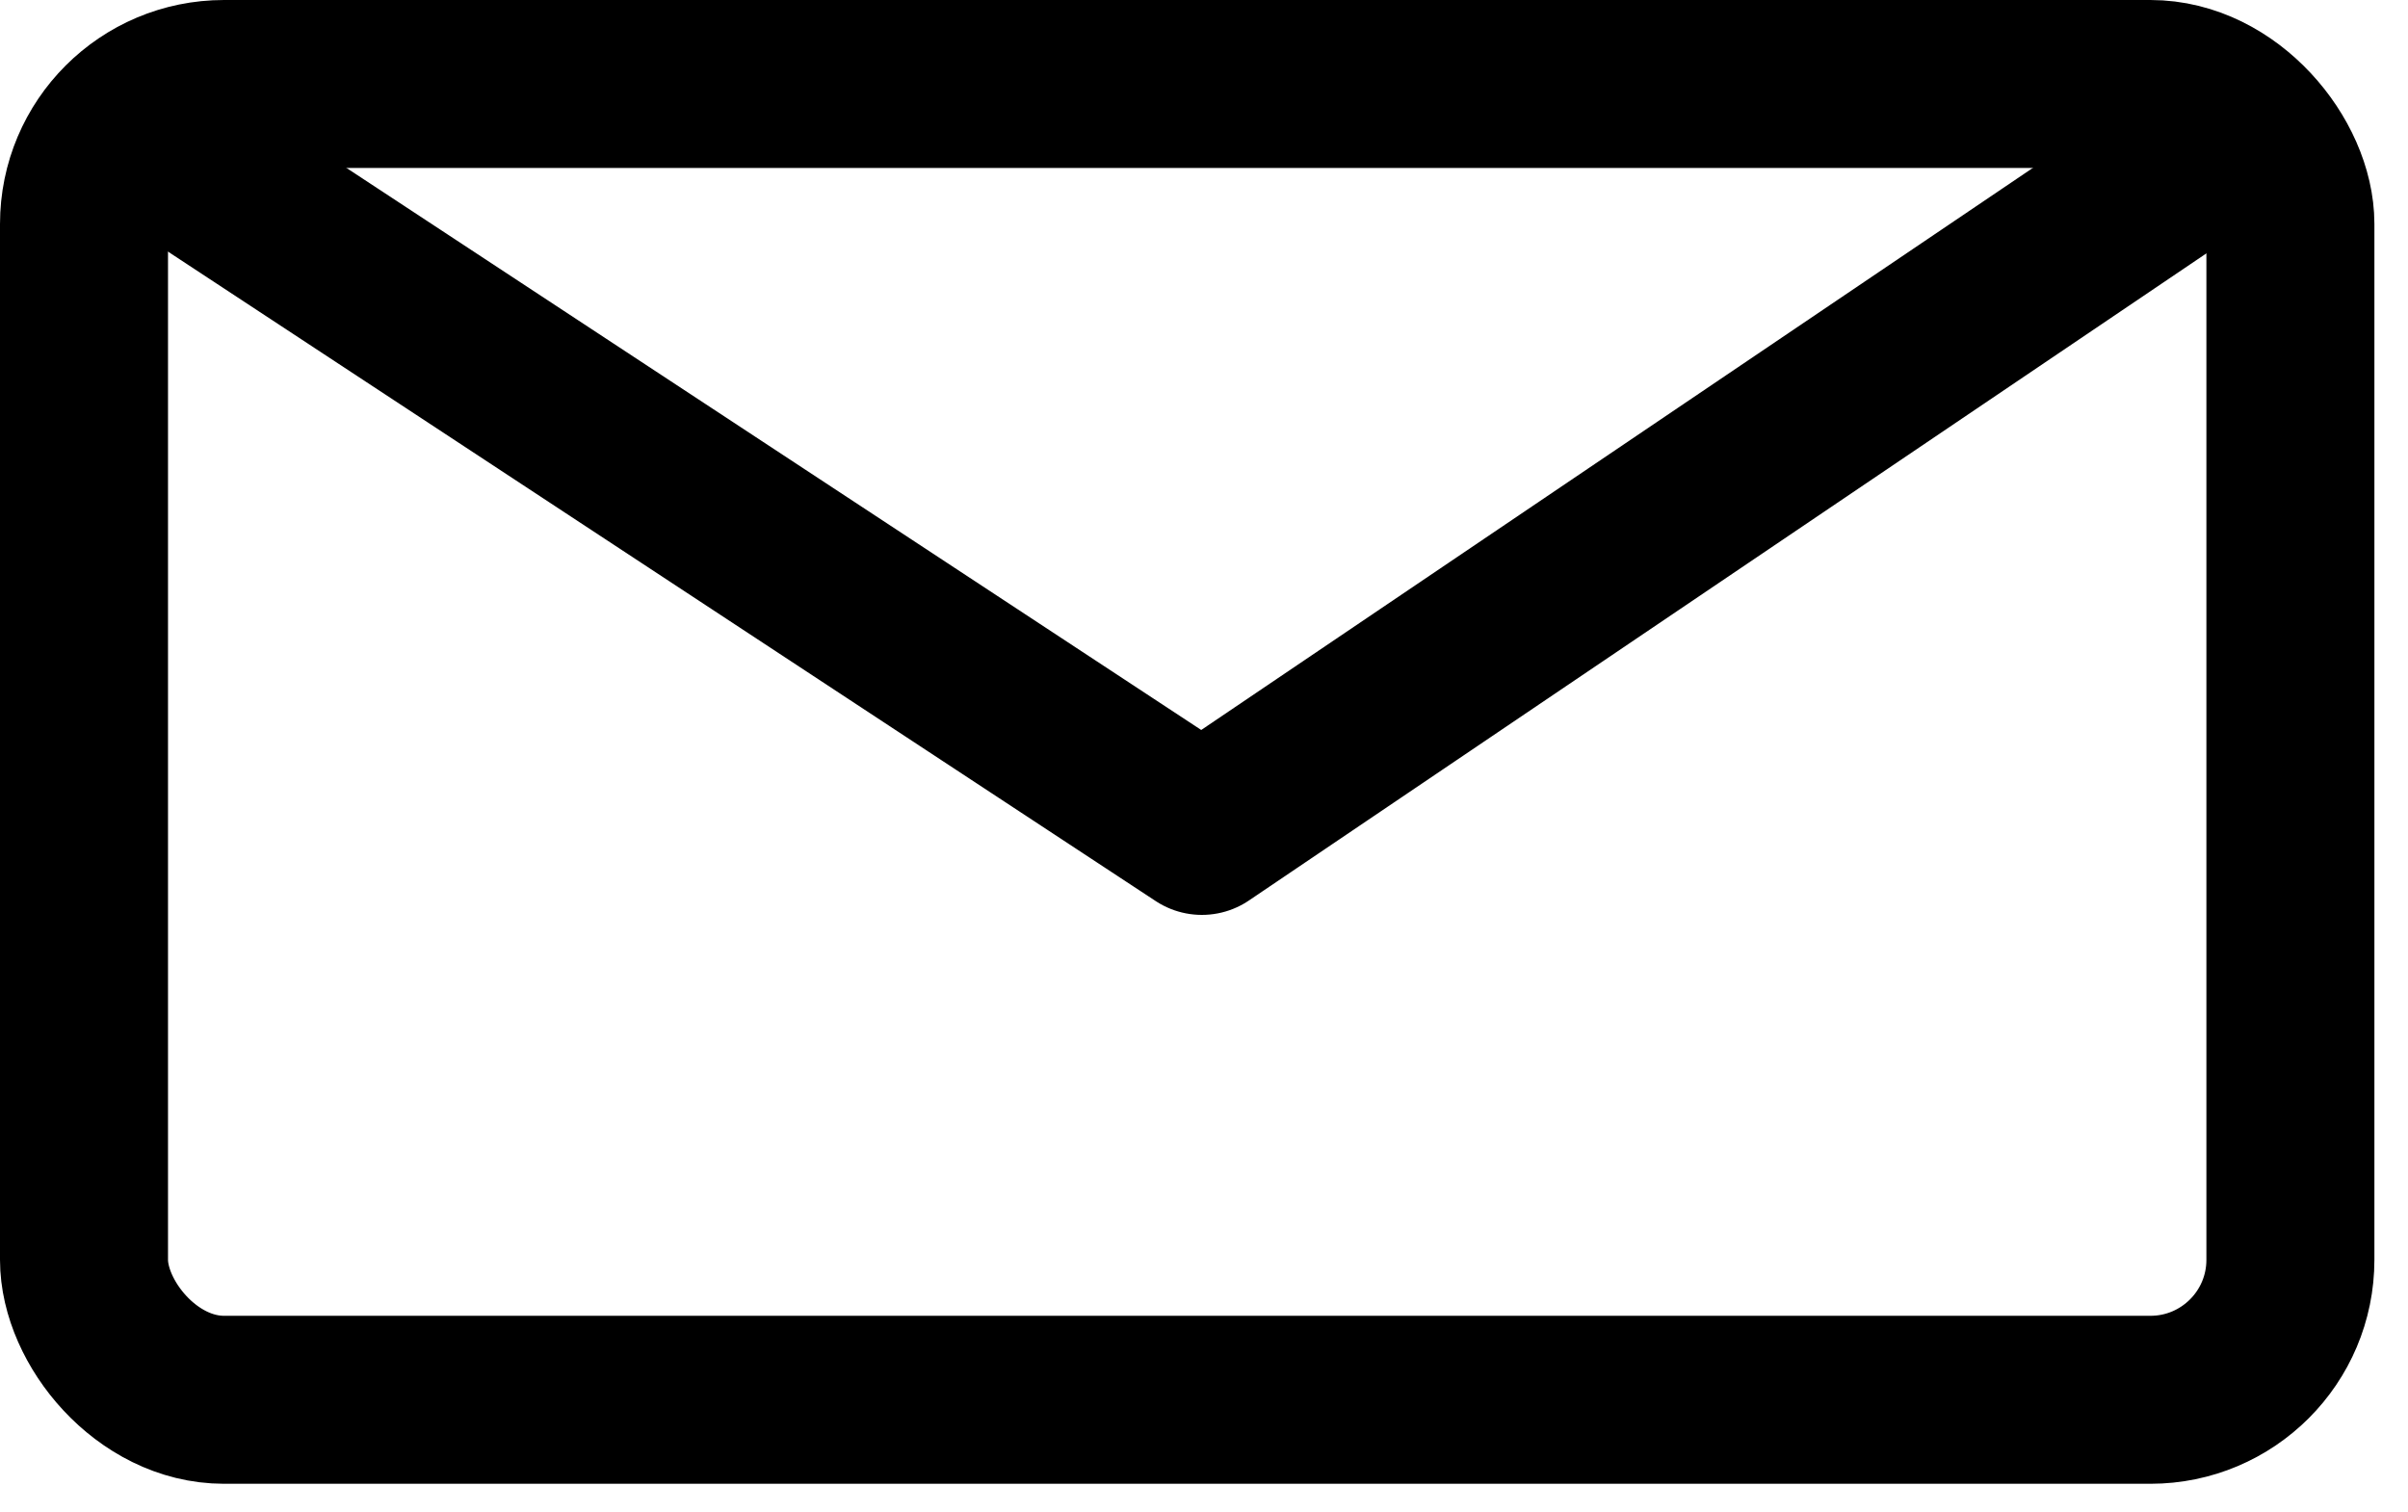
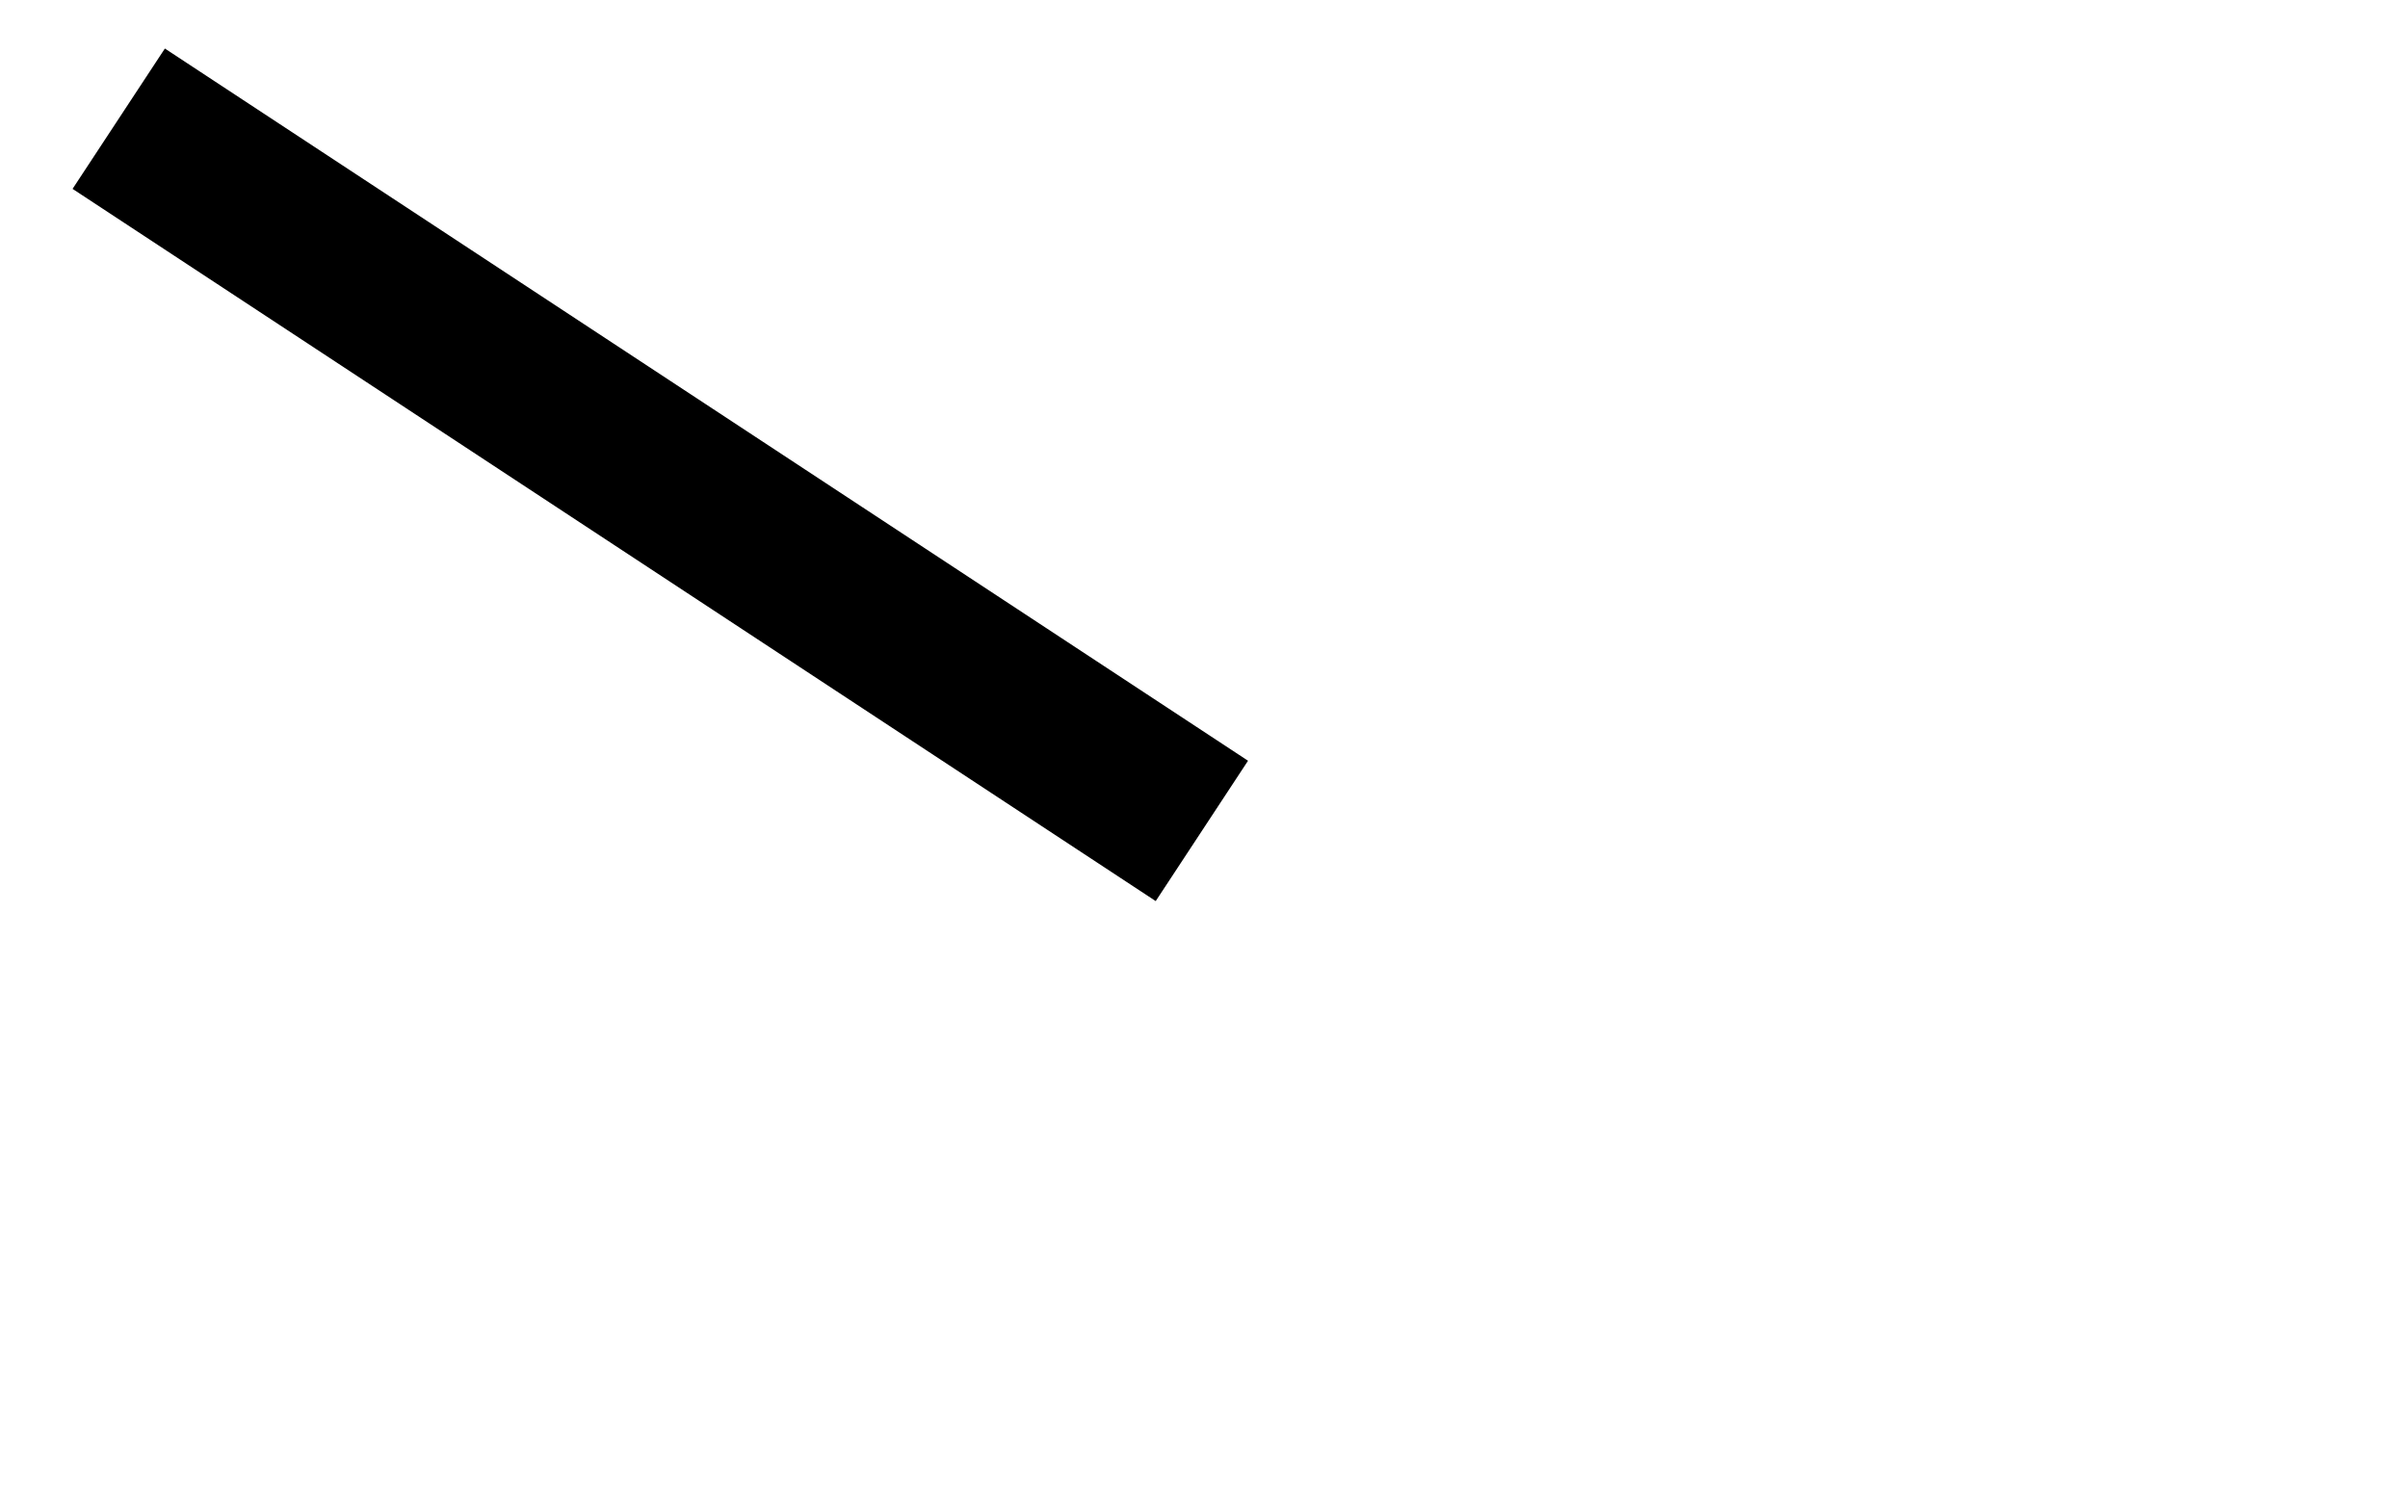
<svg xmlns="http://www.w3.org/2000/svg" width="43" height="27" viewBox="0 0 43 27" fill="none">
-   <rect x="1.5" y="1.5" width="39.4" height="23.5" rx="2.5" stroke="black" stroke-width="3" />
-   <path d="M2.12 2.12L21.462 14.84L40.28 2.12" stroke="black" stroke-width="3" stroke-linejoin="round" />
+   <path d="M2.12 2.12L21.462 14.84" stroke="black" stroke-width="3" stroke-linejoin="round" />
</svg>